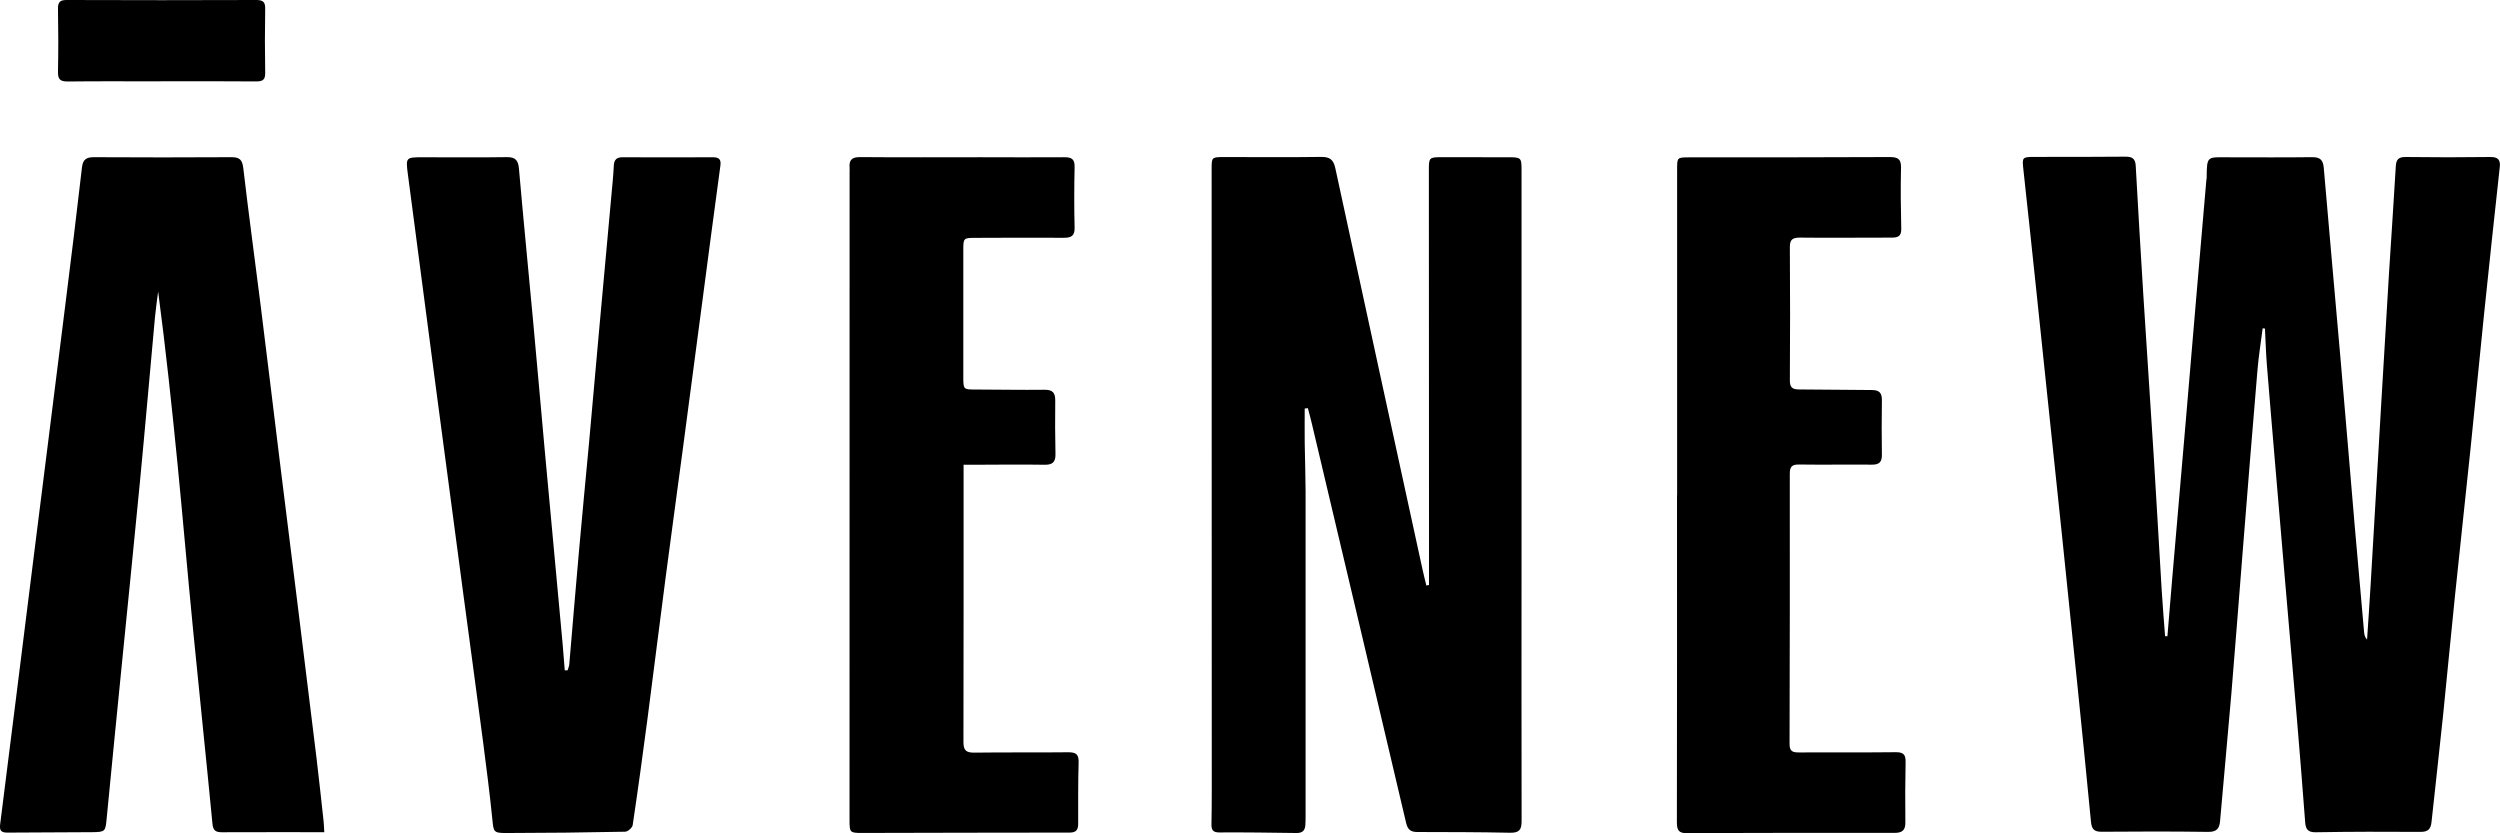
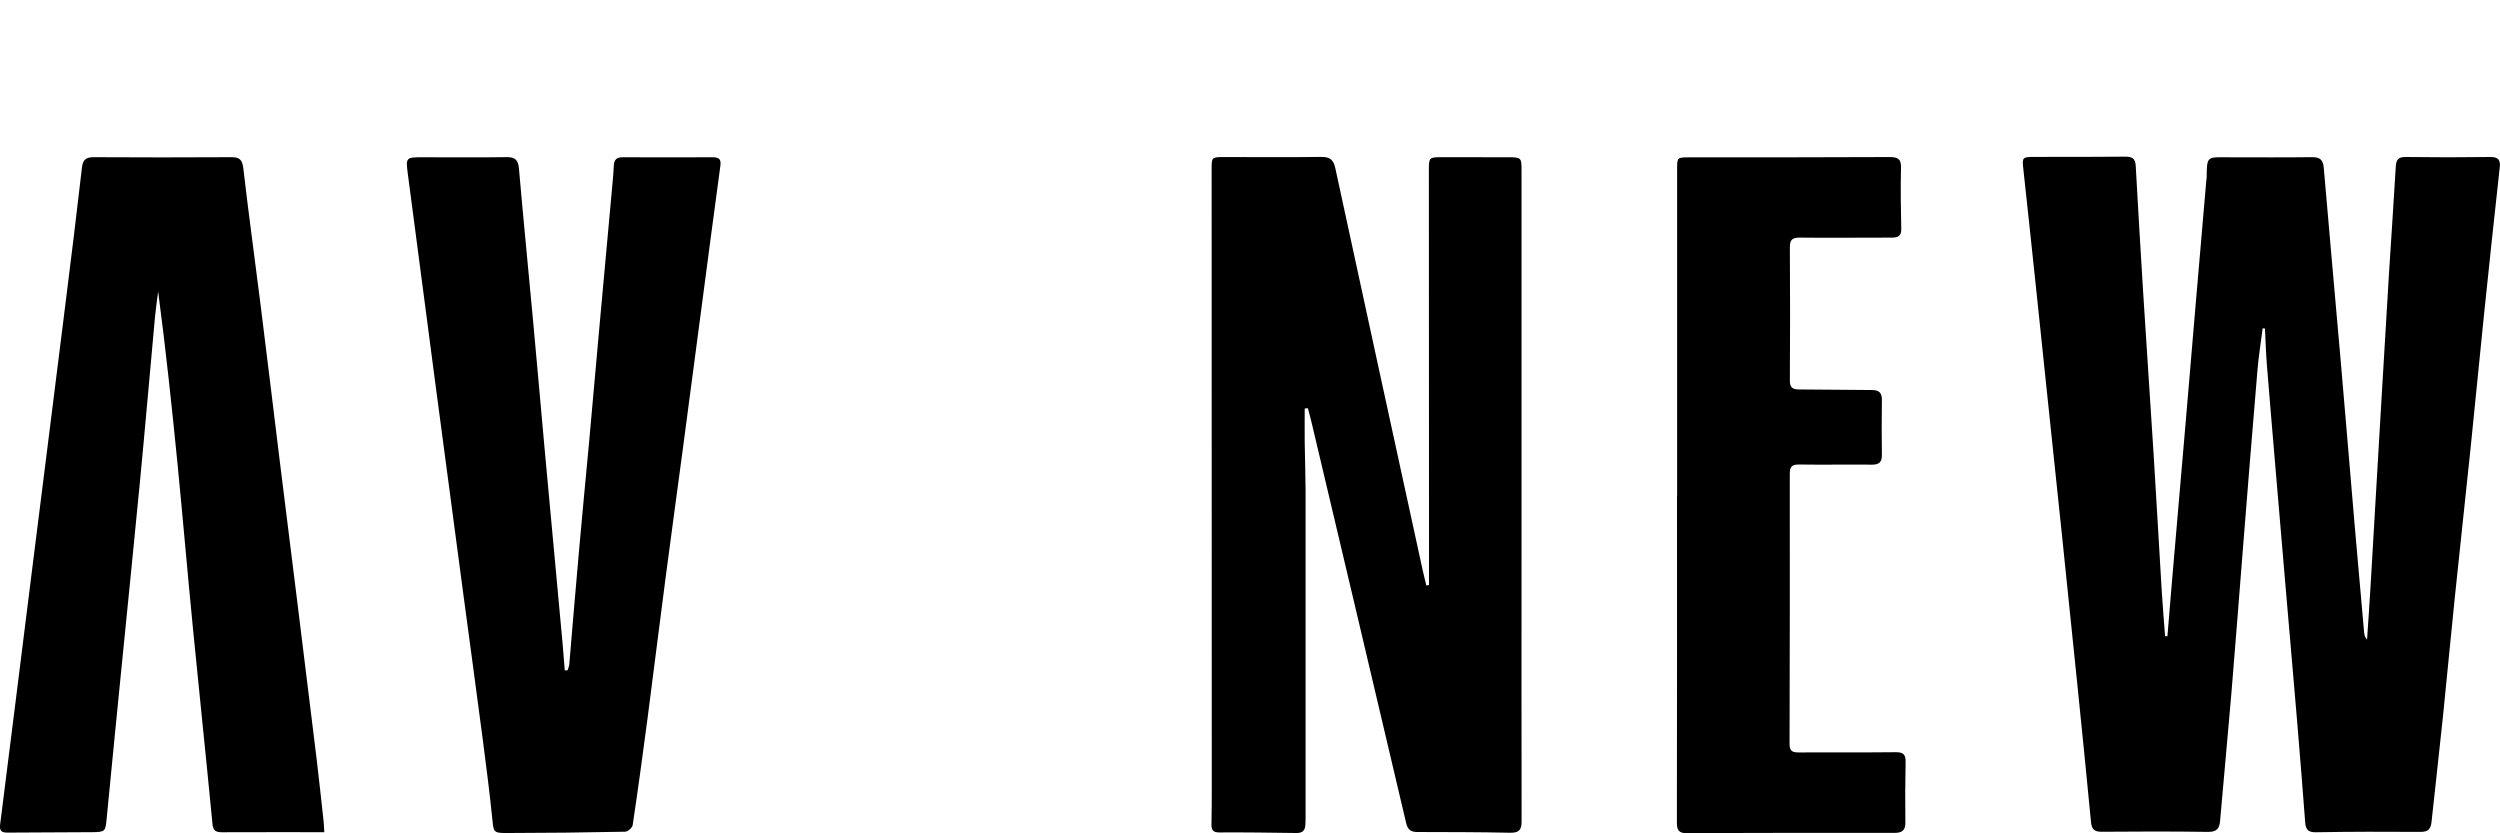
<svg xmlns="http://www.w3.org/2000/svg" id="Layer_2" data-name="Layer 2" viewBox="0 0 742.39 247.47">
  <g id="Layer_1-2" data-name="Layer 1">
    <path d="M643.62,189.04c.46-5.55.9-11.1,1.38-16.63,1.36-15.82,2.74-31.67,4.09-47.49,1.03-11.97,2.01-23.92,3.04-35.89,1.01-11.78,2.04-23.55,3.04-35.35.02-.26.09-.54.11-.81.07-6.86.07-6.14,6.96-6.16,8.1,0,16.2.07,24.3-.04,2.47-.04,3.33.85,3.52,3.24,1.58,18.61,3.28,37.22,4.9,55.83,1.47,16.91,2.87,33.8,4.31,50.72.9,10.43,1.82,20.85,2.76,31.28.07.76.24,1.5.88,2.22.35-5.38.74-10.75,1.05-16.13,1.07-17.94,2.1-35.87,3.15-53.83.77-12.97,1.53-25.97,2.32-38.94.66-10.54,1.4-21.09,2.01-31.63.11-2.05.79-2.83,2.93-2.81,8.38.11,16.75.11,25.14,0,2.32-.02,3.07.85,2.8,3.07-1.6,14.54-3.15,29.08-4.66,43.62-1.38,13.28-2.63,26.6-4.01,39.88-1.53,14.8-3.17,29.6-4.69,44.4-1.2,11.58-2.28,23.18-3.46,34.76-1.09,10.6-2.32,21.18-3.44,31.76-.22,2.07-1.03,2.94-3.28,2.92-10.38-.07-20.76-.07-31.11.11-2.36.04-2.98-.96-3.13-2.98-.77-9.99-1.53-19.98-2.39-29.97-1.16-13.95-2.41-27.88-3.59-41.84-1.01-11.69-1.99-23.4-2.98-35.09-.81-9.62-1.64-19.24-2.41-28.89-.28-3.59-.39-7.2-.57-10.8-.22-.02-.44-.07-.68-.09-.53,4.16-1.2,8.29-1.55,12.47-1.49,17.63-2.91,35.28-4.31,52.91-1.16,14.3-2.21,28.62-3.42,42.92-1.07,12.69-2.28,25.36-3.37,38.03-.2,2.24-1.01,3.26-3.57,3.22-10.55-.15-21.11-.13-31.66-.04-2.26,0-2.91-.87-3.11-3-1.25-13.3-2.63-26.6-3.96-39.88-1.58-15.45-3.15-30.89-4.77-46.34-1.31-12.67-2.65-25.32-3.99-37.98-1.2-11.49-2.41-22.99-3.61-34.48-1.25-11.75-2.47-23.51-3.77-35.26-.35-3.22-.24-3.44,3-3.46,9.11,0,18.22.02,27.3-.07,2.06-.02,2.98.59,3.09,2.7.7,12.8,1.47,25.6,2.26,38.4,1.01,15.96,2.08,31.89,3.09,47.84.83,13.26,1.55,26.51,2.36,39.75.28,4.57.66,9.14,1.01,13.71h.66v.11Z" />
    <path d="M424.35,173.76v-18.13c0-35.07-.02-70.13-.04-105.18,0-3.66.11-3.77,3.85-3.77,6.46,0,12.92,0,19.4.02,4.25,0,4.27,0,4.27,4.14v114.67c0,26.12-.04,52.24.02,78.34,0,2.59-.72,3.48-3.42,3.44-9.2-.2-18.37-.2-27.57-.22-1.99,0-2.85-.76-3.31-2.72-9.26-39.46-18.61-78.9-27.94-118.35-.37-1.61-.81-3.2-1.23-4.79-.31.04-.64.07-.94.11,0,3.37-.04,6.75,0,10.1.07,4.79.24,9.58.26,14.37.02,32.17,0,64.34,0,96.51,0,.89,0,1.81-.07,2.7-.09,1.63-.9,2.39-2.61,2.37-7.64-.11-15.28-.22-22.95-.17-1.9,0-2.34-.78-2.32-2.42.07-3.53.09-7.05.09-10.58,0-61.36-.02-122.72-.04-184.08,0-3.4.07-3.46,3.53-3.48,9.66,0,19.31.09,28.94-.04,2.56-.04,3.7.76,4.25,3.31,8.58,39.7,17.23,79.38,25.88,119.09.35,1.63.77,3.24,1.16,4.88l.72-.15.04.04Z" />
    <path d="M96.32,247.12c-10.44,0-20.45-.02-30.46.02-1.95,0-2.61-.63-2.78-2.63-1.84-19.22-3.88-38.44-5.76-57.66-1.6-16.35-3-32.72-4.6-49.08-1.69-17.07-3.5-34.11-5.76-51.22-.31,2.55-.7,5.09-.94,7.66-1.51,16.46-2.93,32.91-4.51,49.35-1.71,17.87-3.55,35.74-5.32,53.63-1.51,15.28-3.04,30.54-4.51,45.82-.37,3.9-.39,4.07-4.36,4.11-8.36.09-16.75.04-25.11.13-1.77,0-2.41-.54-2.17-2.42,3.28-25.88,6.5-51.76,9.74-77.66,3.2-25.53,6.44-51.04,9.61-76.58,1.71-13.63,3.39-27.23,4.95-40.86.26-2.33,1.25-3.05,3.48-3.05,13.66.07,27.32.09,40.97,0,2.43,0,3.17.83,3.46,3.26,1.55,13.36,3.39,26.69,5.06,40.03,1.97,15.67,3.85,31.37,5.78,47.04,1.71,13.8,3.44,27.58,5.15,41.38,1.93,15.59,3.85,31.17,5.76,46.78.74,6.18,1.4,12.38,2.08,18.57.11,1.07.15,2.11.22,3.42l.02-.04Z" />
    <path d="M168.55,199.06c.17-.59.44-1.17.5-1.76.96-11.25,1.88-22.48,2.89-33.74.94-10.71,1.99-21.4,2.98-32.08,1.03-11.32,2.01-22.66,3.04-33.98,1.18-13.13,2.39-26.25,3.59-39.38.26-2.96.59-5.94.72-8.9.09-1.85.88-2.55,2.71-2.52,8.91.04,17.84.04,26.76,0,1.79,0,2.43.65,2.19,2.46-1.84,13.5-3.61,27.01-5.39,40.53-1.93,14.58-3.83,29.17-5.78,43.73-1.69,12.71-3.44,25.4-5.1,38.09-1.82,13.87-3.53,27.73-5.34,41.6-1.4,10.64-2.85,21.29-4.44,31.91-.11.78-1.45,1.94-2.23,1.96-11.82.24-23.67.37-35.49.39-3.61,0-3.59-.43-3.94-3.96-.79-7.81-1.79-15.61-2.8-23.38-1.91-14.58-3.9-29.17-5.85-43.75-2.69-20.22-5.39-40.44-8.06-60.66-2.8-21.29-5.61-42.6-8.39-63.89-.66-5.03-.59-5.03,4.51-5.03,8.28,0,16.57.09,24.85-.04,2.65-.04,3.42,1,3.63,3.46,1.31,15.02,2.8,30.02,4.18,45.01,1.2,12.95,2.32,25.88,3.5,38.83,1.75,19.05,3.52,38.09,5.28,57.16.24,2.66.42,5.29.64,7.94h.88-.04Z" />
-     <path d="M286.14,138.02v3.66c0,26.21.02,52.41-.04,78.62,0,2.52.74,3.22,3.24,3.2,9.28-.13,18.57,0,27.85-.11,2.36-.02,3.2.63,3.11,3.07-.17,6.05-.13,12.1-.13,18.15,0,1.74-.53,2.63-2.52,2.63-20.58,0-41.14.07-61.72.11-3.5,0-3.66-.15-3.66-3.72,0-64.08,0-128.14.02-192.22,0-.54.04-1.09,0-1.63-.2-2.31.74-3.16,3.17-3.13,11.93.11,23.84.04,35.78.04,8.28,0,16.57.07,24.85,0,2.23-.02,3.07.65,3.02,2.94-.13,5.96-.15,11.93,0,17.89.07,2.44-.9,3.11-3.2,3.09-8.65-.07-17.3,0-25.95.02-3.88,0-3.9,0-3.9,3.7v37.68c0,3.64.07,3.66,3.61,3.66,6.83.02,13.66.15,20.49.07,2.39-.02,3.22.85,3.2,3.16-.07,5.33-.04,10.67.07,16,.04,2.35-.92,3.16-3.26,3.11-6.92-.11-13.84-.02-20.76,0h-3.33l.04.02Z" />
    <path d="M498.03,147.12V50.32c0-3.57,0-3.59,3.57-3.59,19.86,0,39.7,0,59.55-.09,2.41,0,3.44.57,3.37,3.16-.15,6.05-.07,12.1.07,18.15.04,2.09-.85,2.61-2.78,2.61-9.11-.02-18.22.11-27.3,0-2.23,0-3.02.59-3,2.87.09,13.19.09,26.38,0,39.59,0,2.05.77,2.63,2.74,2.63,7.18,0,14.39.17,21.57.17,2.28,0,3.07.89,3.02,3.07-.09,5.42-.07,10.84,0,16.26,0,2.09-.83,2.85-2.96,2.83-7.18-.07-14.39.07-21.59-.04-2.19-.04-2.8.67-2.8,2.79.04,26.75,0,53.5-.07,80.25,0,2.24,1.05,2.46,2.85,2.46,9.57-.04,19.11.04,28.68-.07,2.3-.02,2.98.72,2.93,2.94-.13,5.96-.13,11.93-.07,17.89.04,2.39-.98,3.13-3.26,3.13-20.49-.02-40.96-.04-61.46.11-2.65,0-3.13-.94-3.13-3.29.07-32.35.04-64.71.04-97.06h.02Z" />
-     <path d="M47.72,24.16c-9.2,0-18.37-.07-27.57.04-2.26.02-2.98-.63-2.93-2.89.13-6.23.11-12.47,0-18.7C17.18.59,17.86-.02,19.87,0,38.62.07,57.36.07,76.1,0c2.01,0,2.69.59,2.65,2.61-.11,6.31-.11,12.65,0,18.96.04,2.02-.63,2.63-2.65,2.61-9.46-.09-18.92-.04-28.38-.04v.02Z" />
  </g>
</svg>